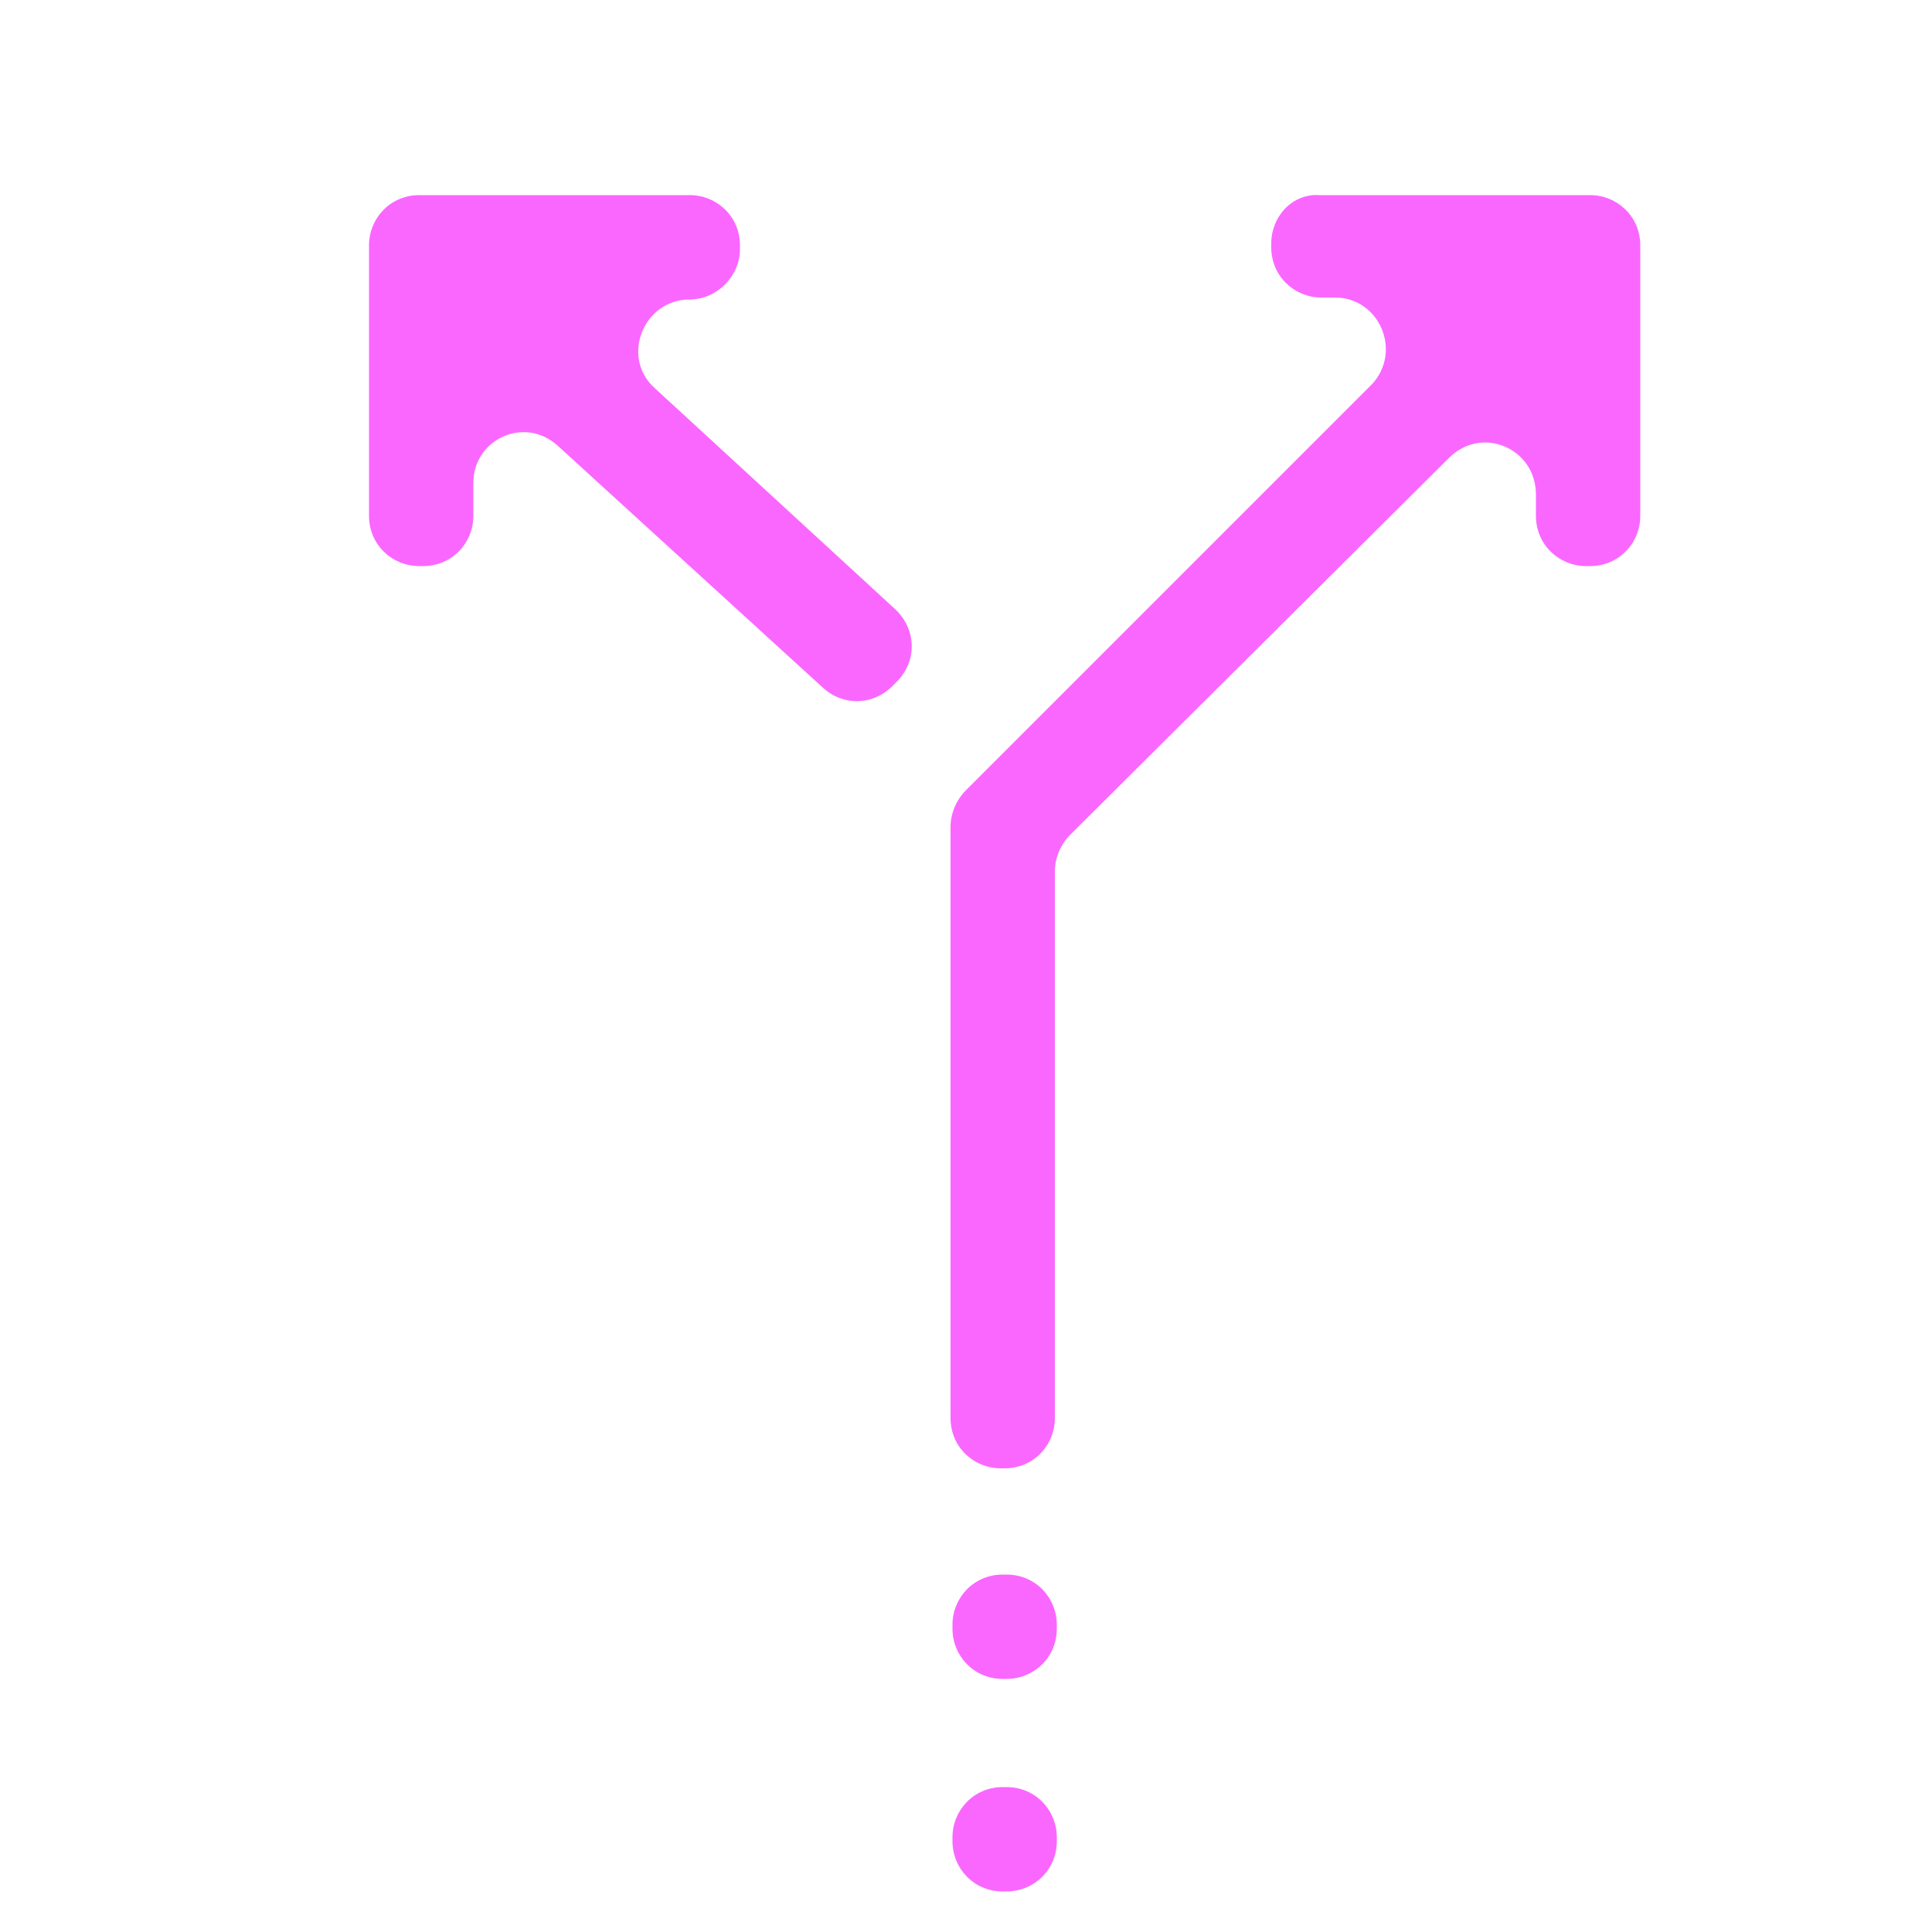
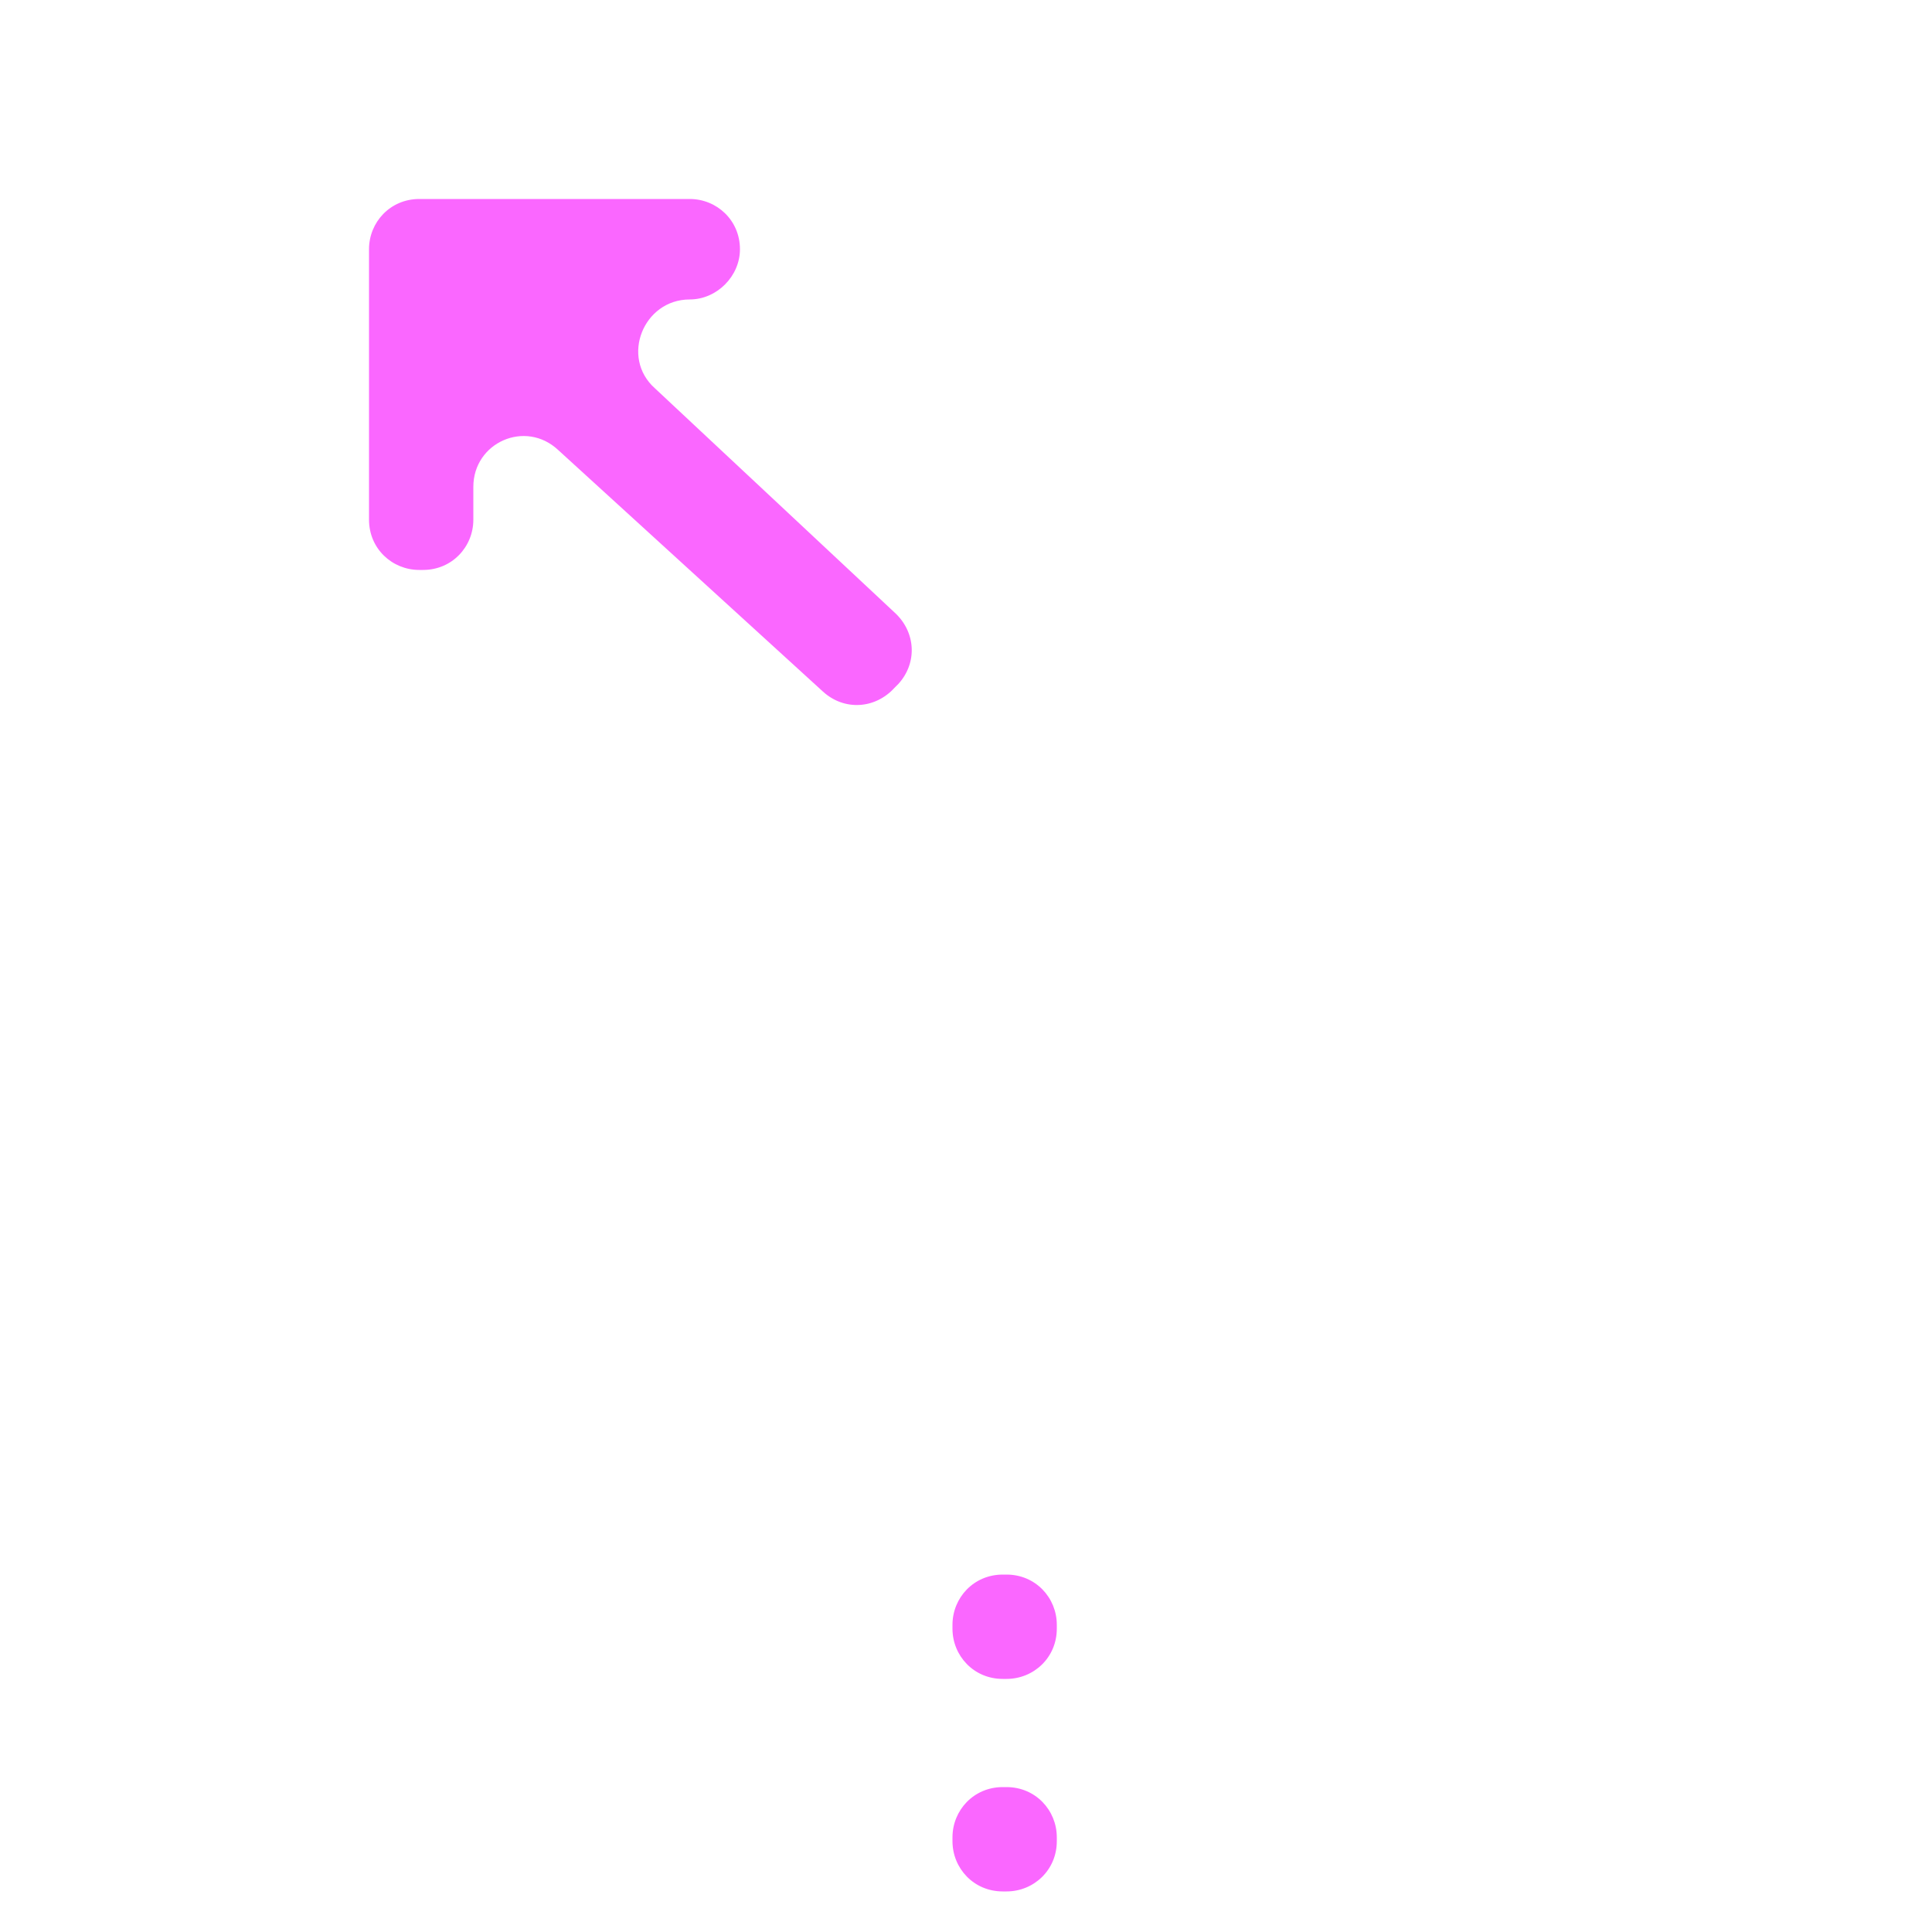
<svg xmlns="http://www.w3.org/2000/svg" version="1.1" id="Camada_1" x="0px" y="0px" viewBox="0 0 100 100" style="enable-background:new 0 0 100 100;" xml:space="preserve">
  <style type="text/css">
	.st0{fill:#FA67FF;}
</style>
  <g>
    <g>
      <g>
        <path class="st0" d="M51.9,92.5h0.2c1.5,0,2.6,1.2,2.6,2.6v0.2c0,1.5-1.2,2.6-2.6,2.6h-0.2c-1.5,0-2.6-1.2-2.6-2.6v-0.2     C49.3,93.7,50.4,92.5,51.9,92.5z" />
        <path class="st0" d="M51.9,81.5h0.2c1.5,0,2.6,1.2,2.6,2.6v0.2c0,1.5-1.2,2.6-2.6,2.6h-0.2c-1.5,0-2.6-1.2-2.6-2.6v-0.2     C49.3,82.7,50.4,81.5,51.9,81.5z" />
-         <path class="st0" d="M38.3,12.9v-0.2c0-1.5-1.2-2.6-2.6-2.6h-14c-1.5,0-2.6,1.2-2.6,2.6v14c0,1.5,1.2,2.6,2.6,2.6h0.2     c1.5,0,2.6-1.2,2.6-2.6v-1.7c0-2.3,2.7-3.5,4.4-1.9l13.7,12.5c1.1,1,2.7,0.9,3.7-0.2l0.2-0.2c1-1.1,0.9-2.7-0.2-3.7L33.9,20.1     c-1.8-1.6-0.6-4.6,1.8-4.6h0C37.1,15.5,38.3,14.3,38.3,12.9z" />
-         <path class="st0" d="M65.8,12.6v0.2c0,1.5,1.2,2.6,2.6,2.6h0.7c2.3,0,3.5,2.8,1.9,4.5L50,40.9c-0.5,0.5-0.8,1.2-0.8,1.9v30.6     c0,1.5,1.2,2.6,2.6,2.6h0.2c1.5,0,2.6-1.2,2.6-2.6V45.1c0-0.7,0.3-1.4,0.8-1.9L75,23.7c1.7-1.7,4.5-0.5,4.5,1.9v1.1     c0,1.5,1.2,2.6,2.6,2.6h0.2c1.5,0,2.6-1.2,2.6-2.6v-14c0-1.5-1.2-2.6-2.6-2.6h-14C66.9,10,65.8,11.2,65.8,12.6z" />
+         <path class="st0" d="M38.3,12.9c0-1.5-1.2-2.6-2.6-2.6h-14c-1.5,0-2.6,1.2-2.6,2.6v14c0,1.5,1.2,2.6,2.6,2.6h0.2     c1.5,0,2.6-1.2,2.6-2.6v-1.7c0-2.3,2.7-3.5,4.4-1.9l13.7,12.5c1.1,1,2.7,0.9,3.7-0.2l0.2-0.2c1-1.1,0.9-2.7-0.2-3.7L33.9,20.1     c-1.8-1.6-0.6-4.6,1.8-4.6h0C37.1,15.5,38.3,14.3,38.3,12.9z" />
      </g>
    </g>
  </g>
</svg>